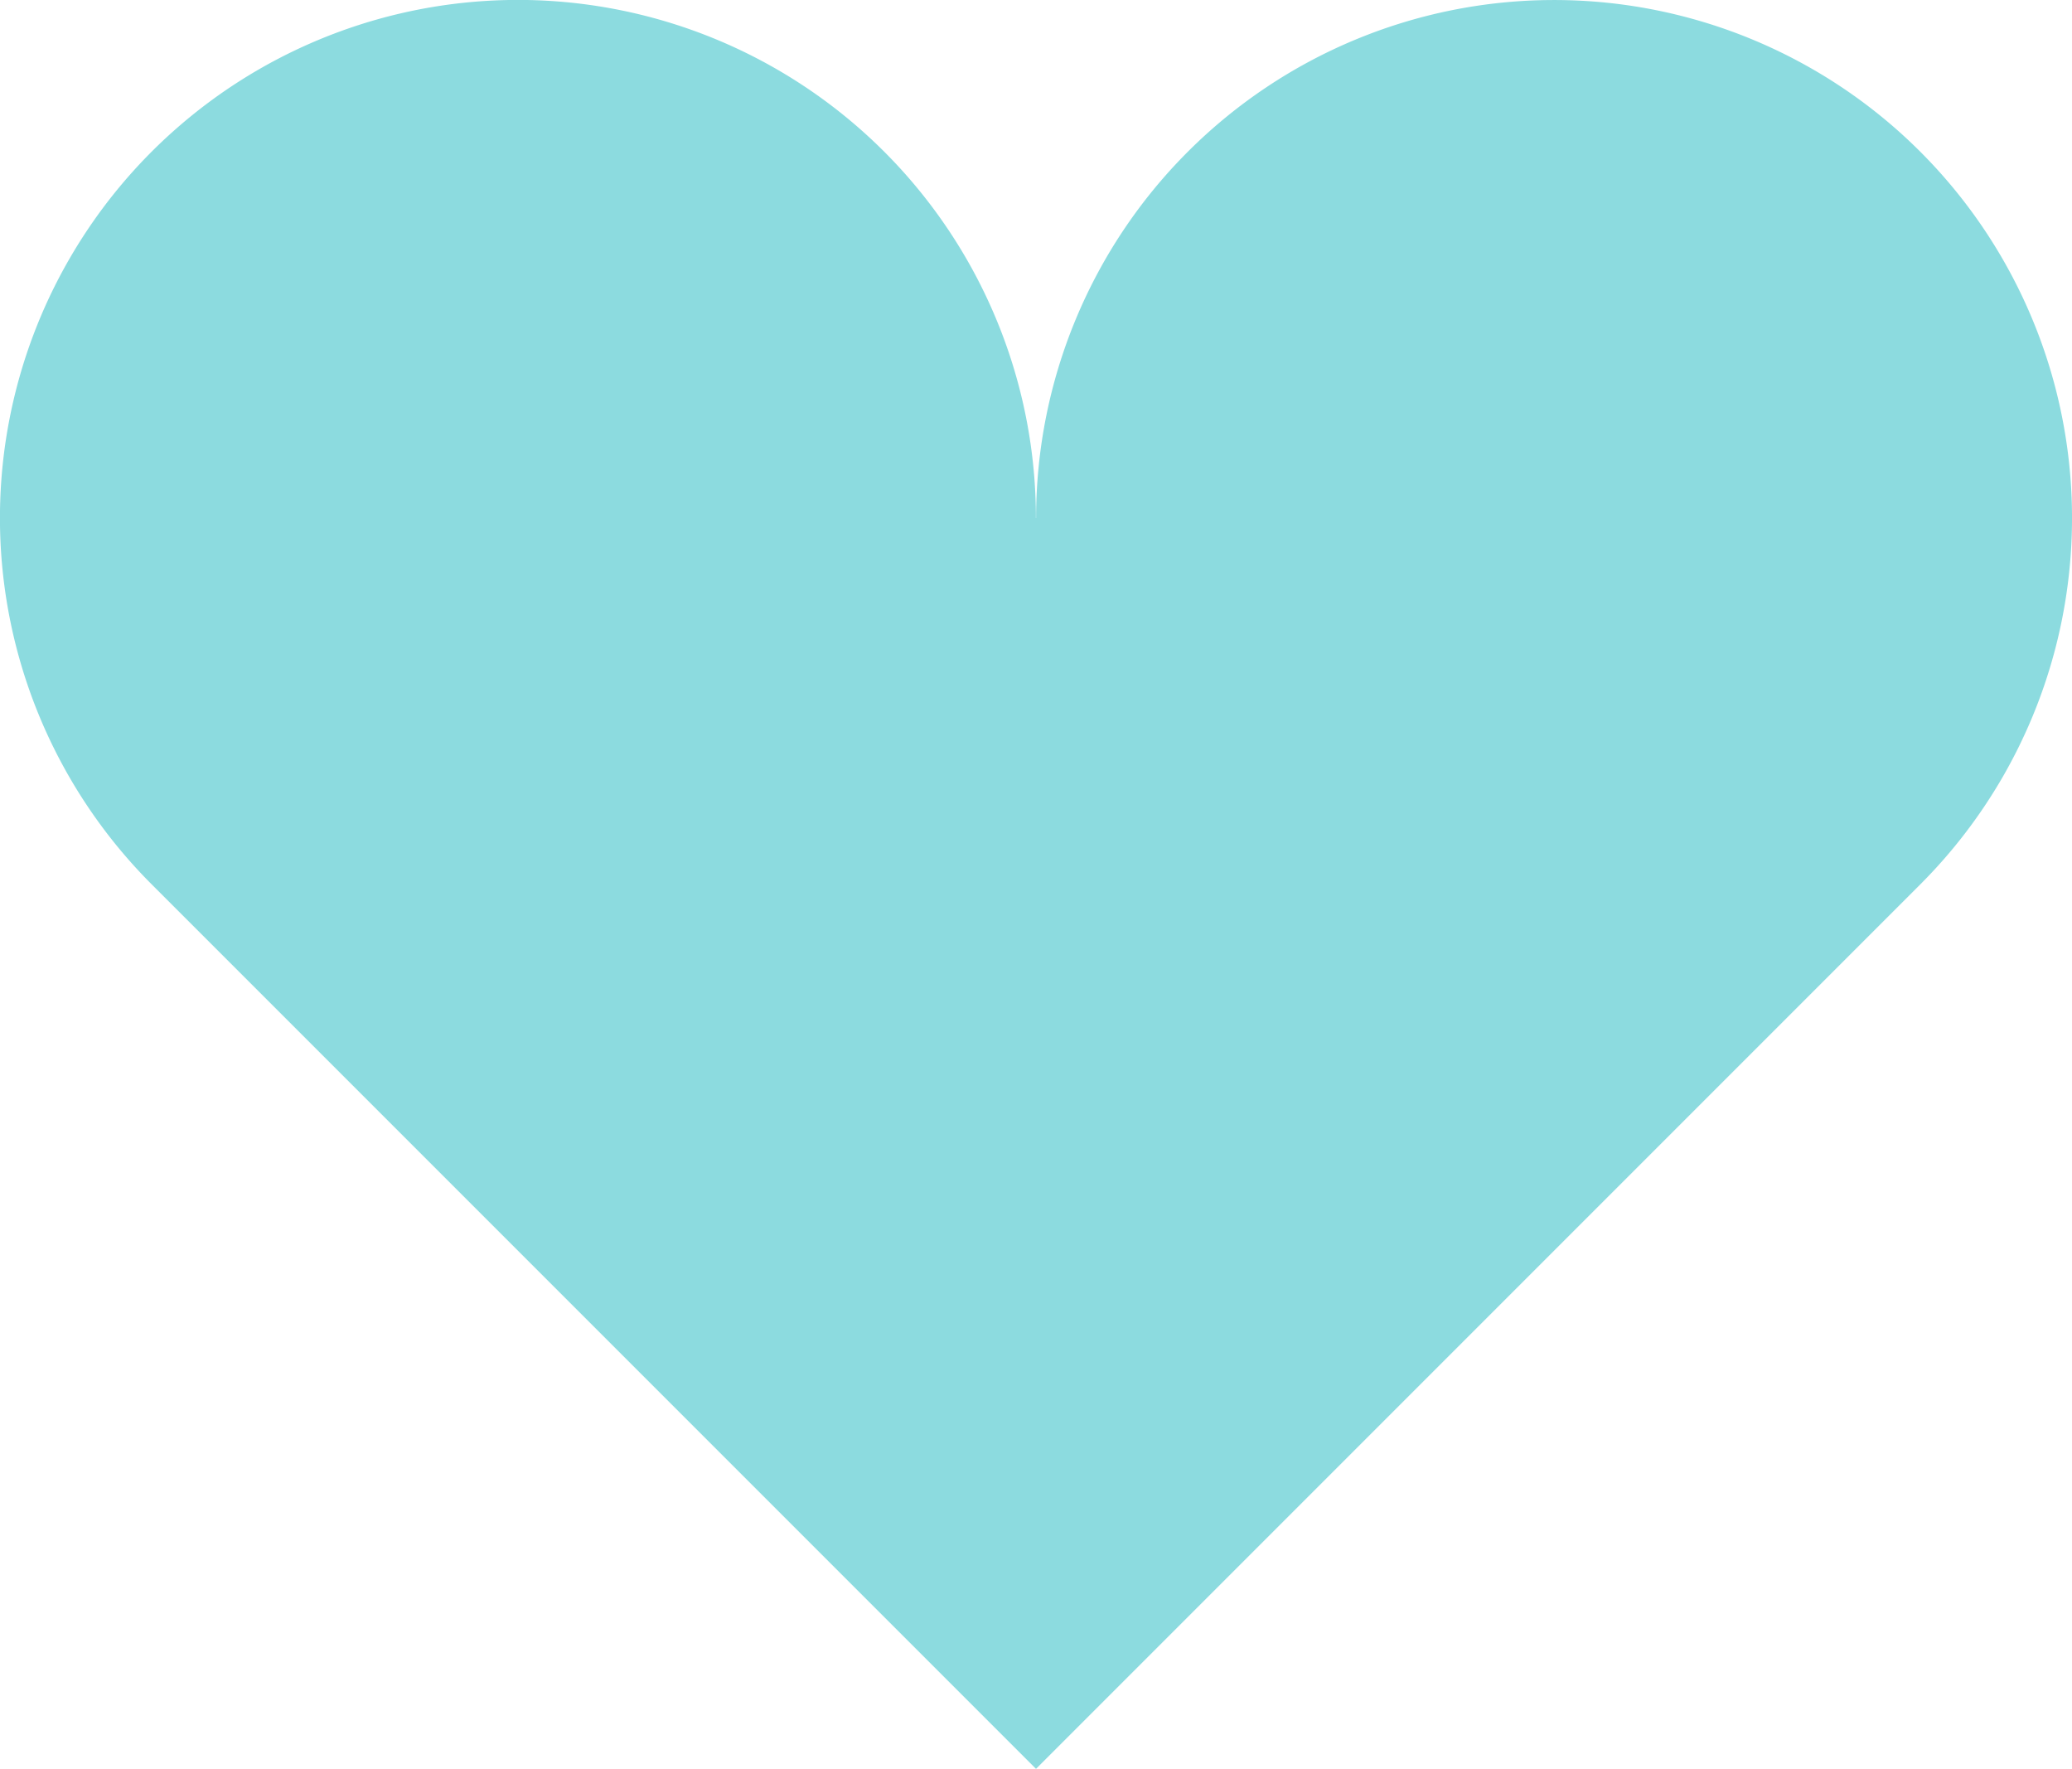
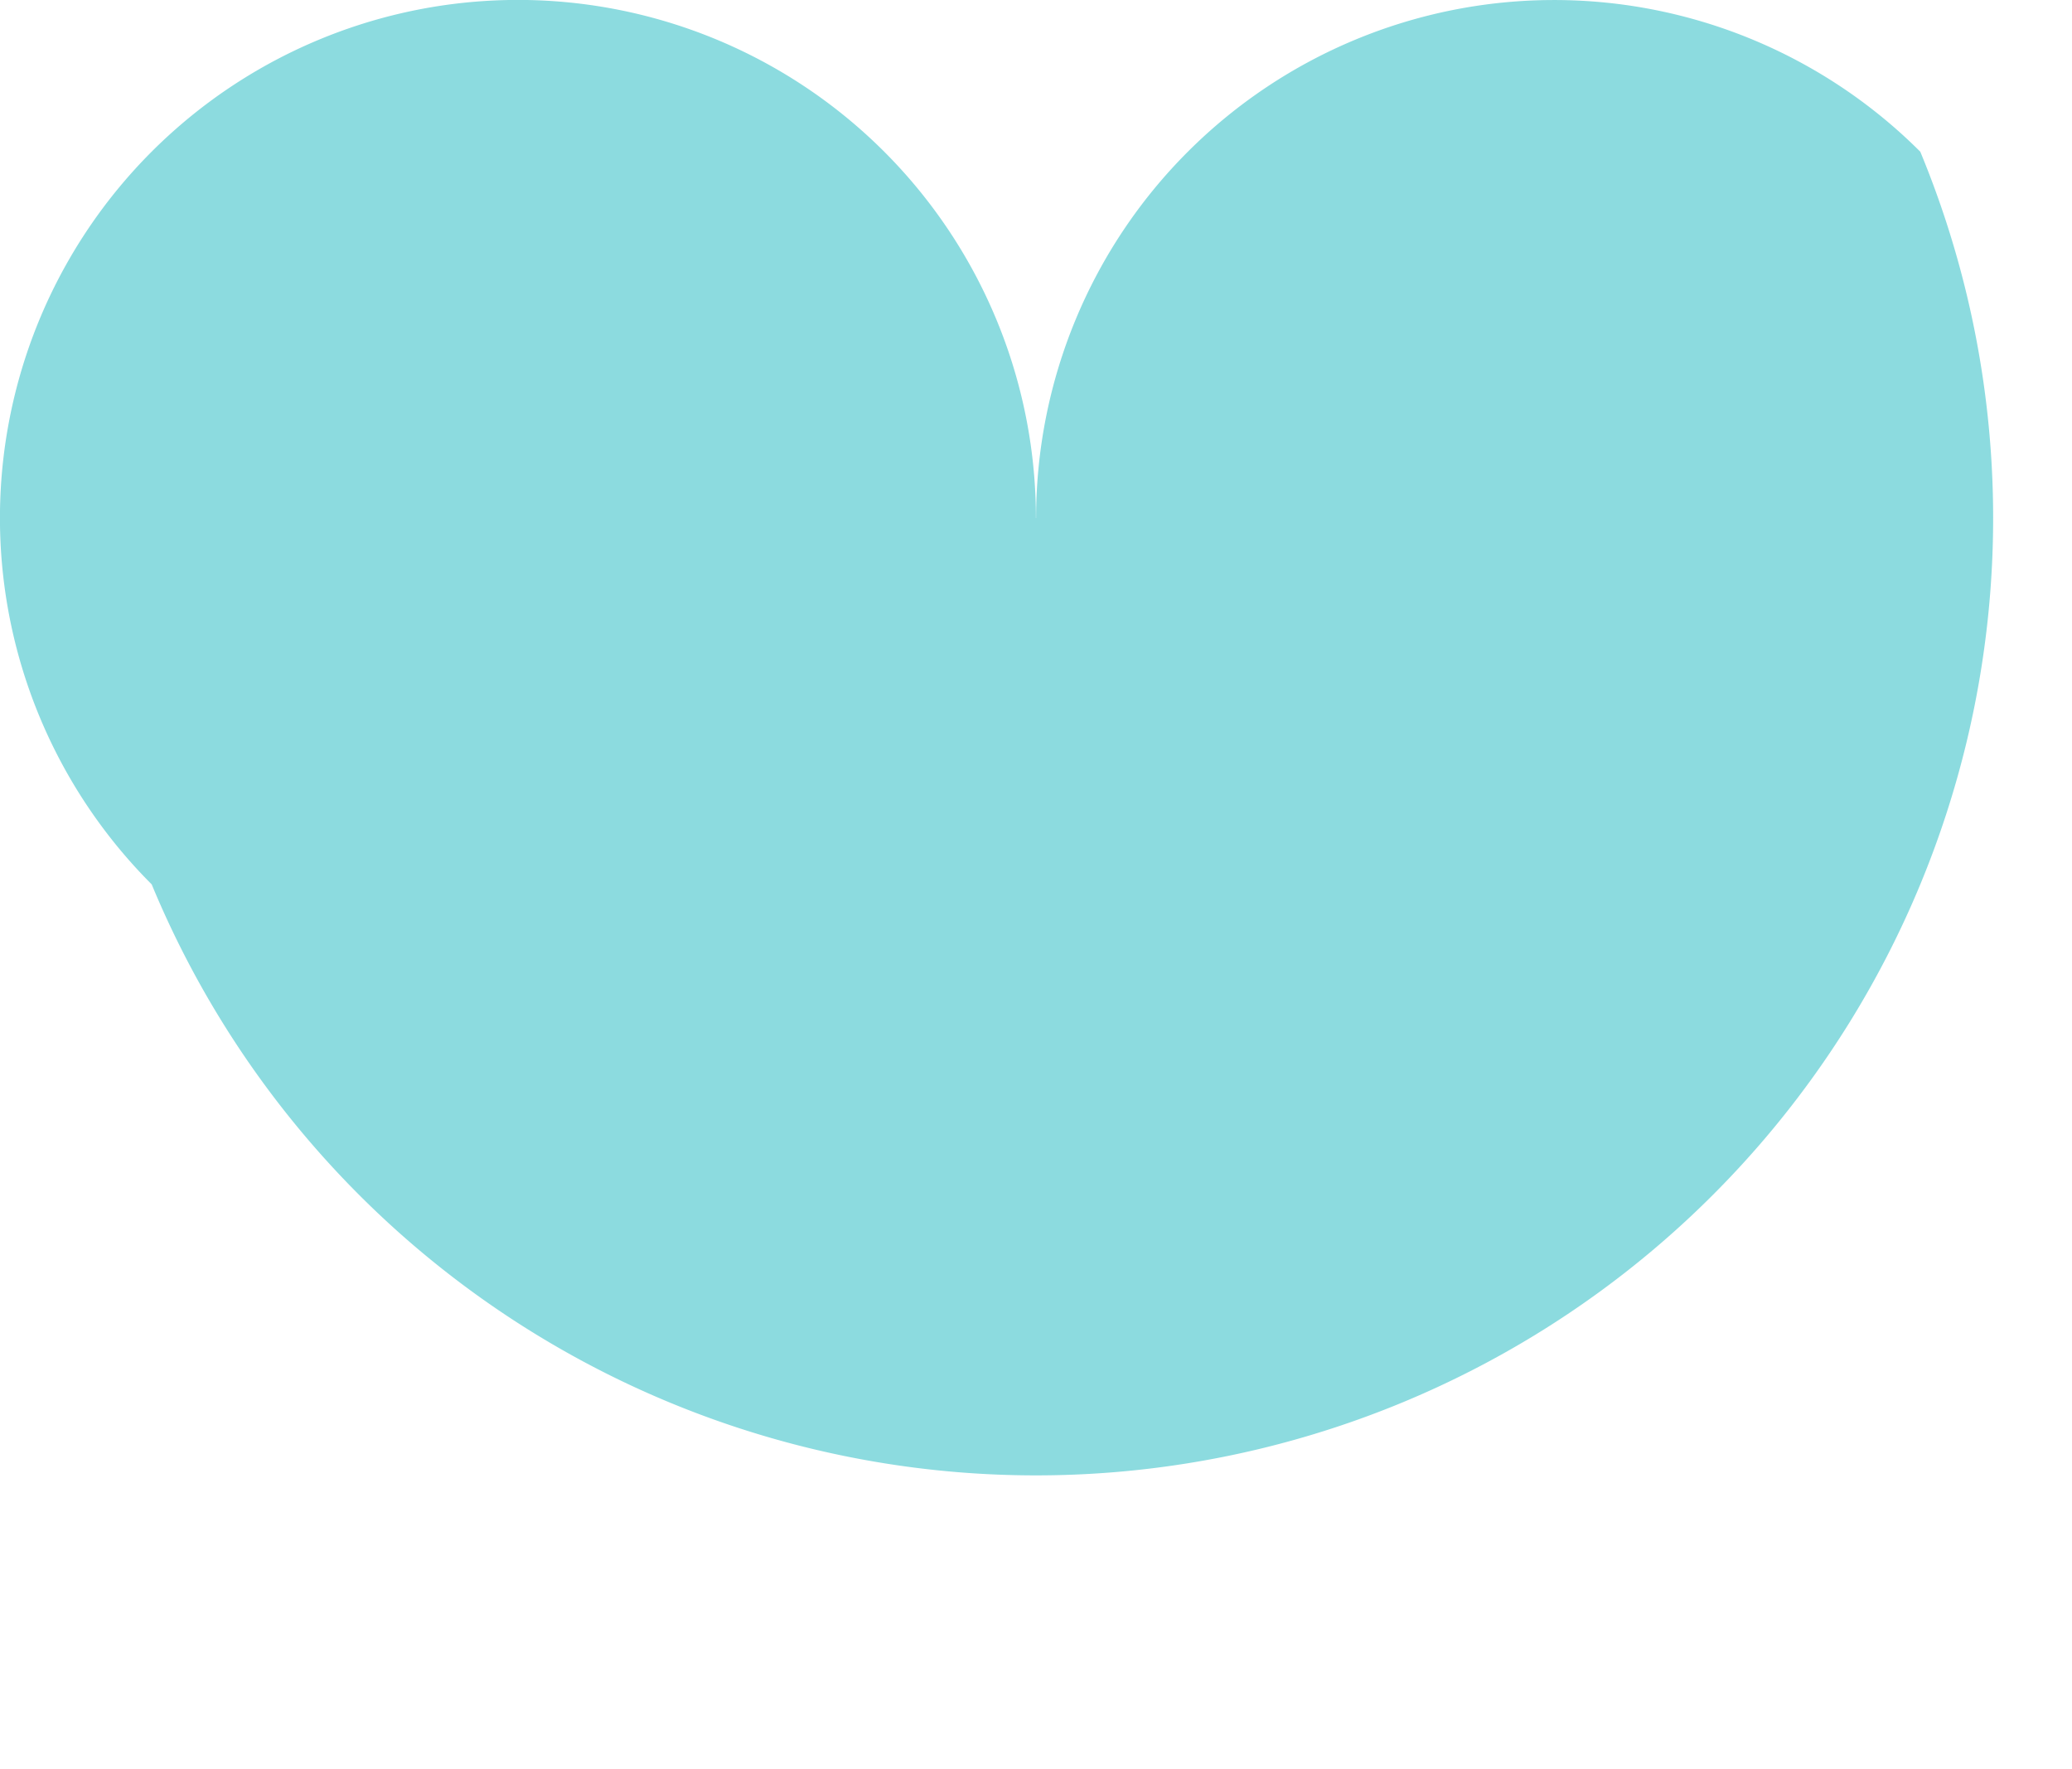
<svg xmlns="http://www.w3.org/2000/svg" viewBox="0 0 44.554 38.028">
  <defs>
    <style>.a{fill:#8cdbdf;}</style>
  </defs>
-   <path class="a" d="M41.292,3.262a11.138,11.138,0,0,0-19.013,7.877l-.004-.002A11.138,11.138,0,1,0,3.262,19.013l19.015,19.015,19.015-19.015A11.137,11.137,0,0,0,41.292,3.262Z" />
+   <path class="a" d="M41.292,3.262a11.138,11.138,0,0,0-19.013,7.877l-.004-.002A11.138,11.138,0,1,0,3.262,19.013A11.137,11.137,0,0,0,41.292,3.262Z" />
</svg>